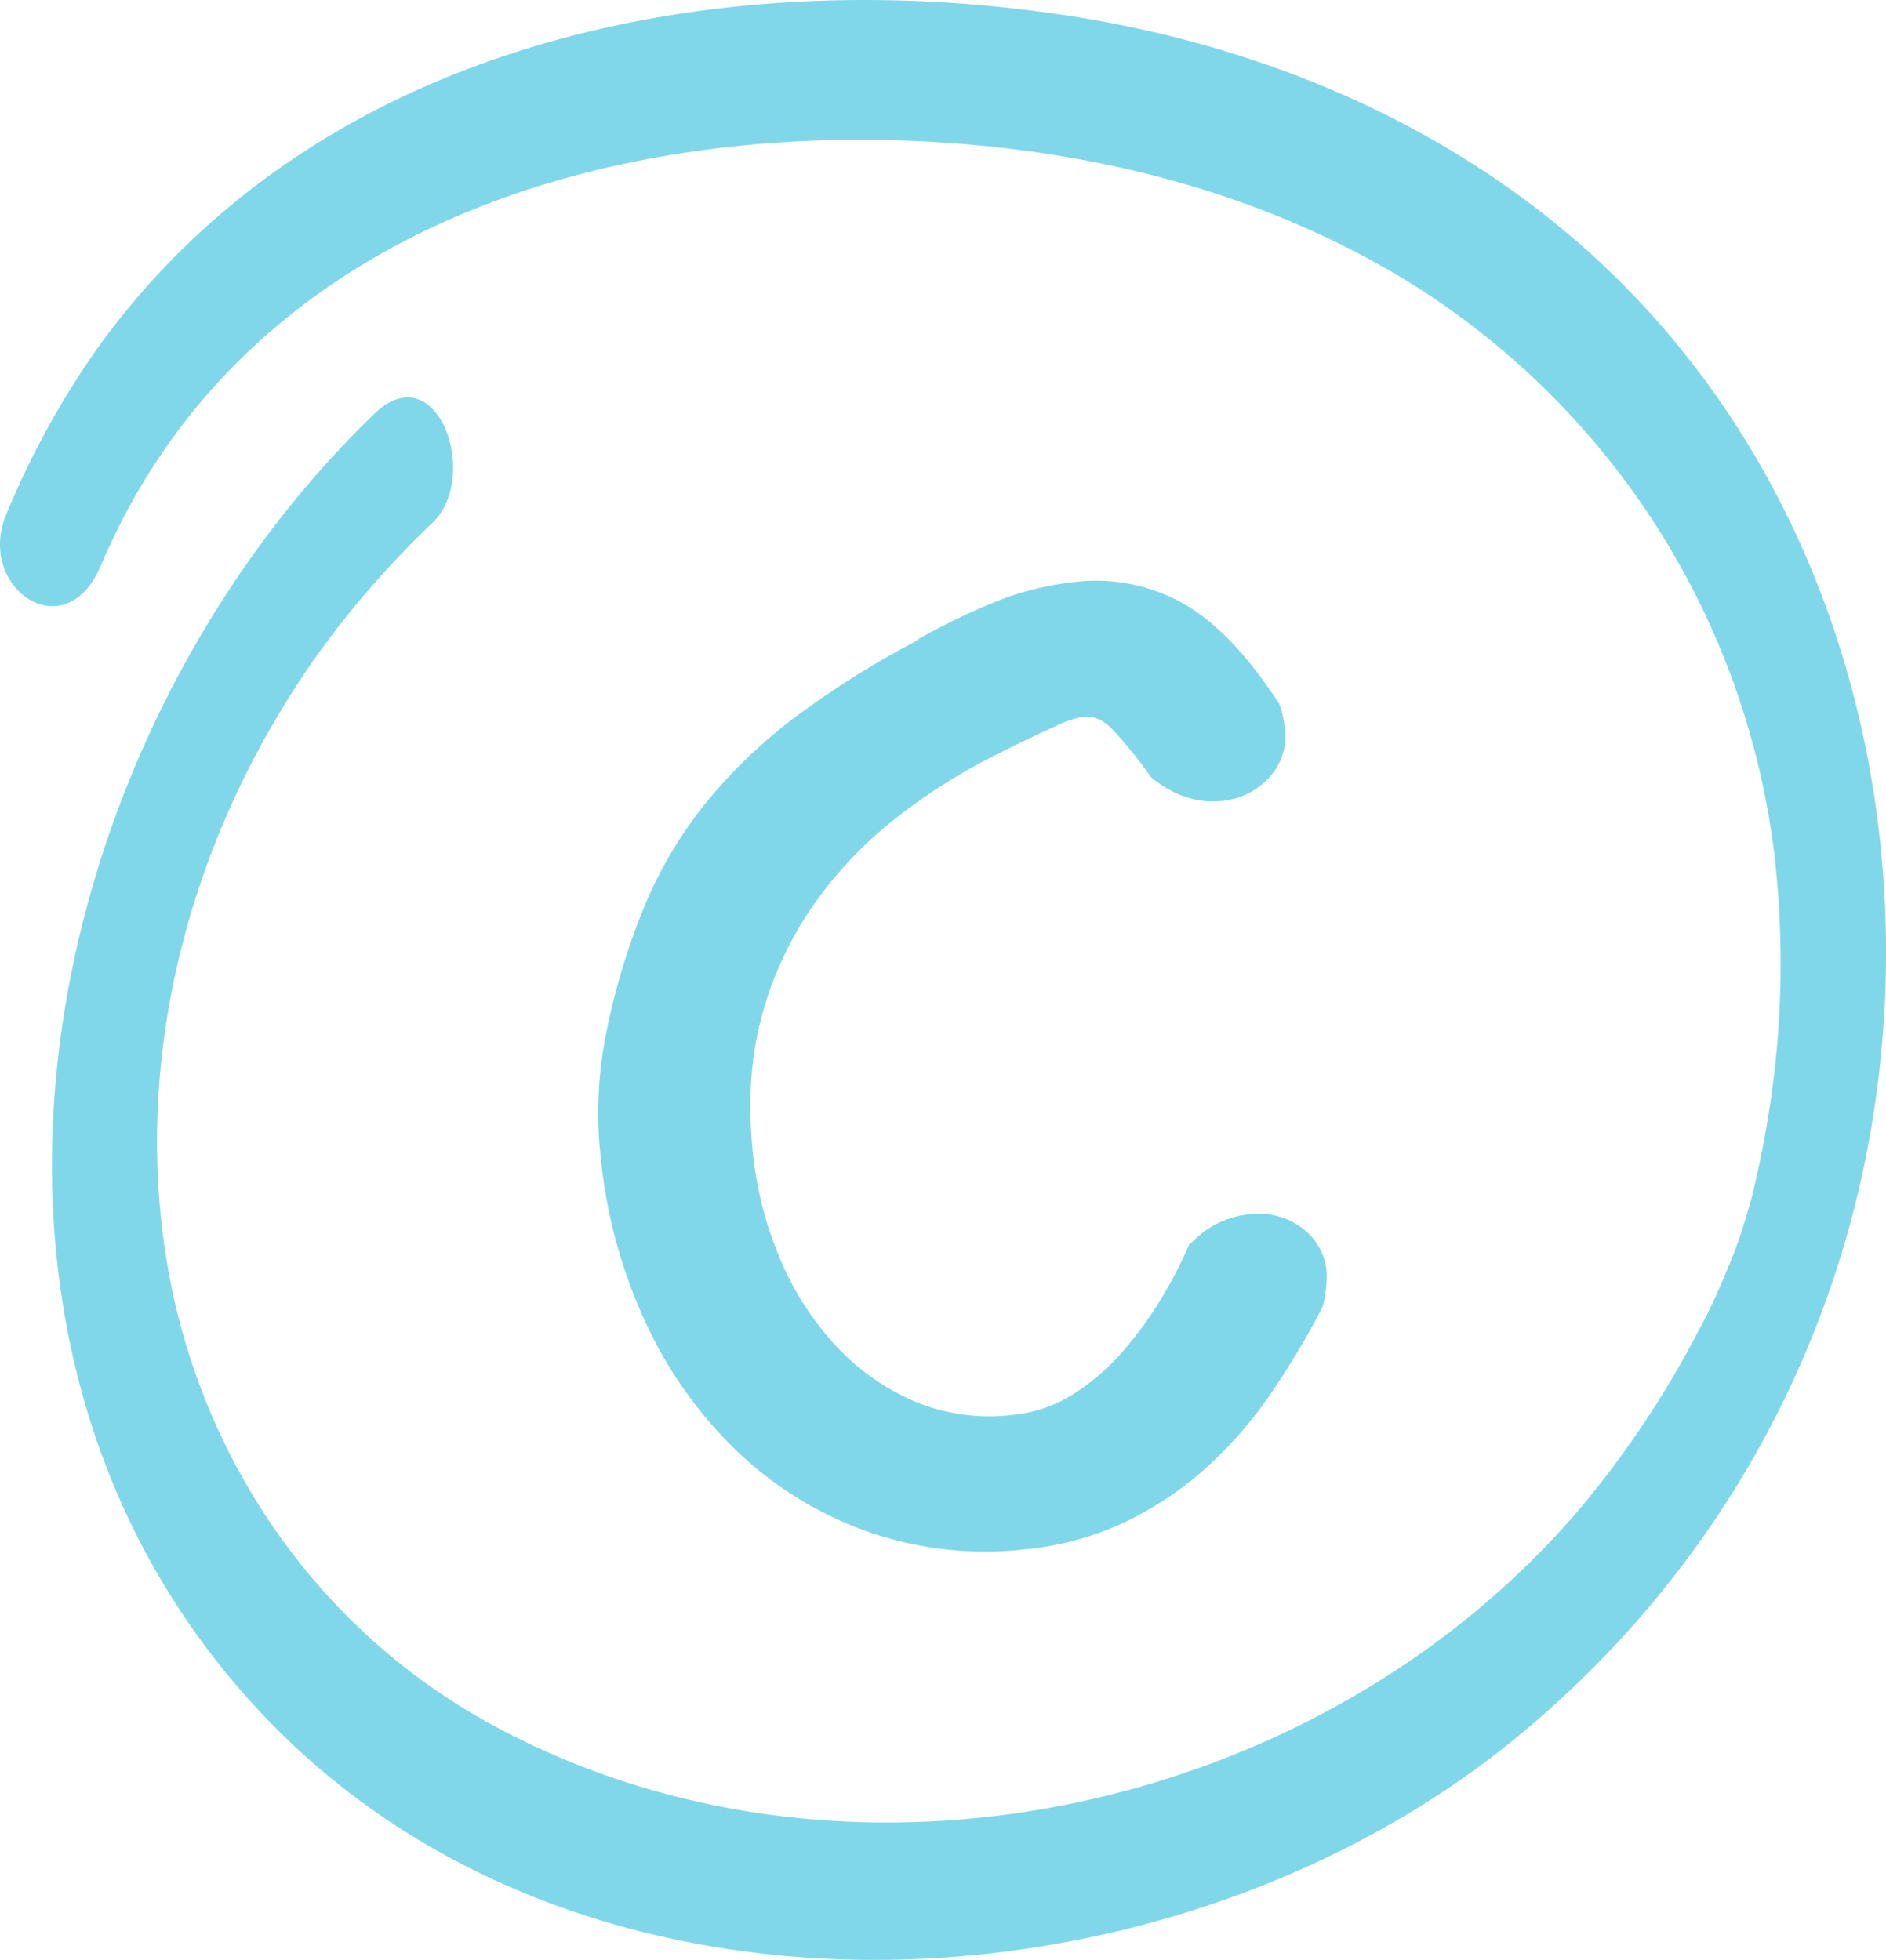
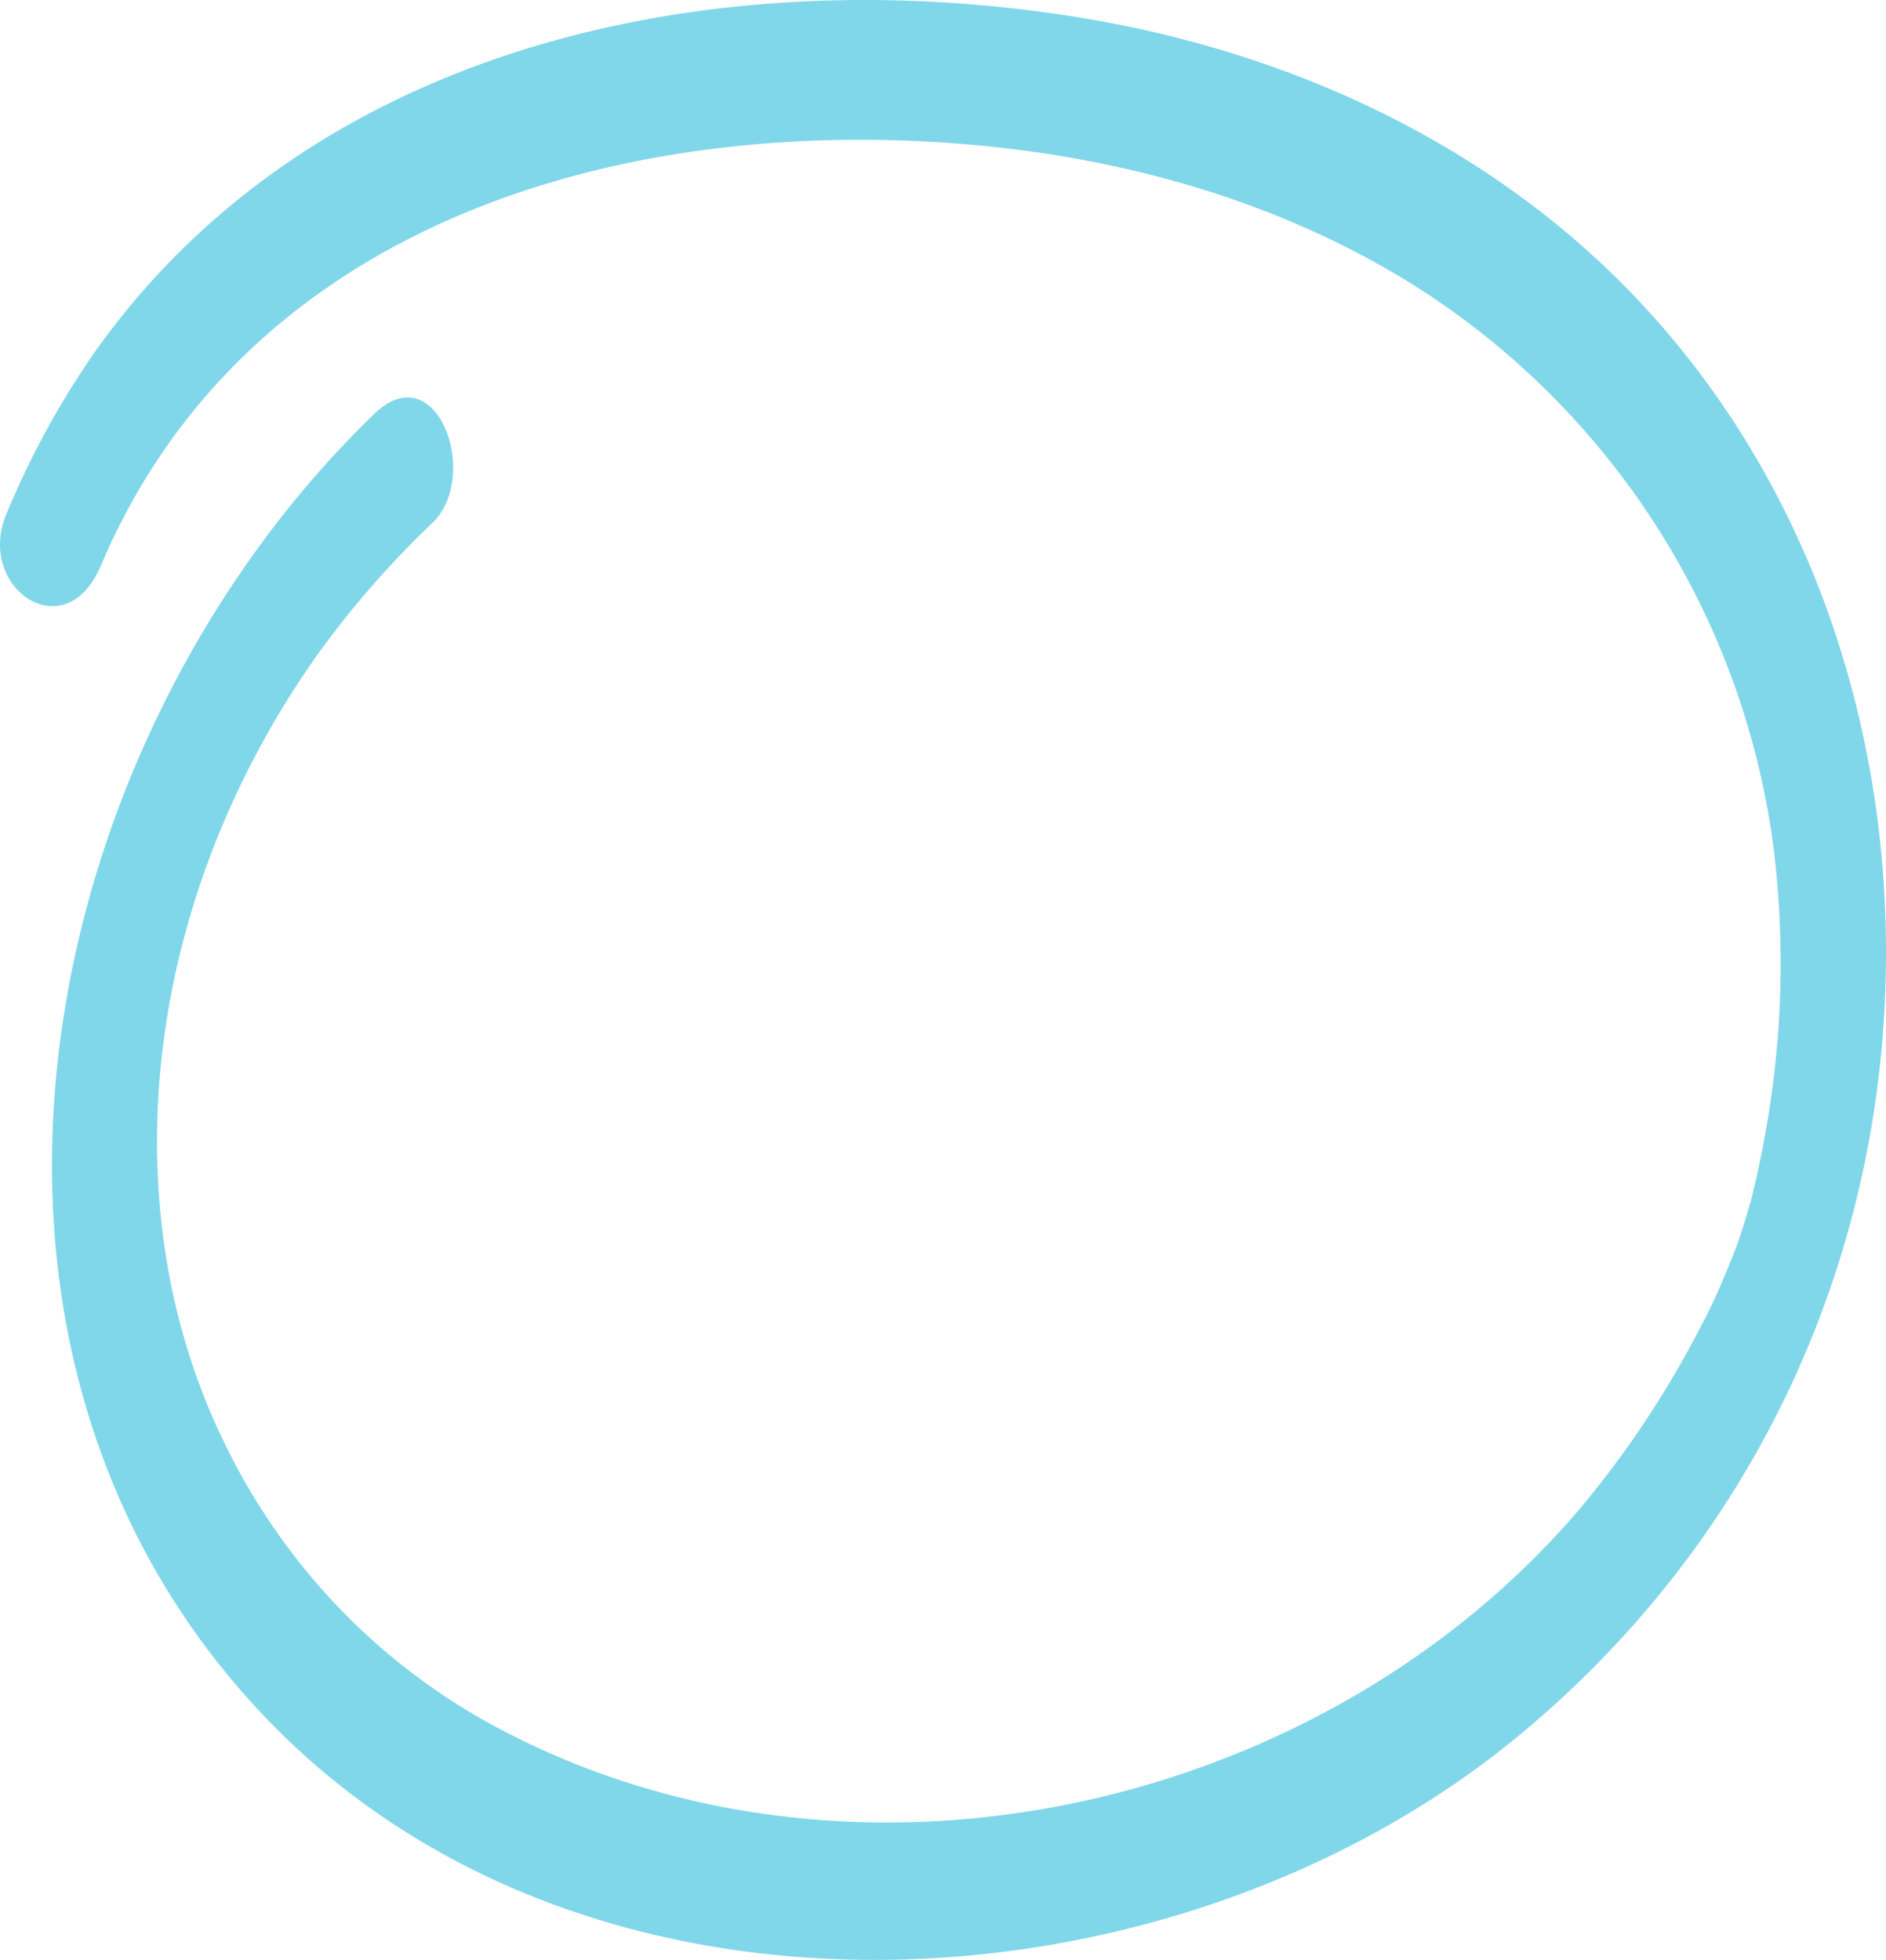
<svg xmlns="http://www.w3.org/2000/svg" width="404.925" height="420.774" viewBox="0 0 404.925 420.774">
  <g id="Group_4844" data-name="Group 4844" transform="translate(11591.464 2056.437)">
-     <path id="Path_595" data-name="Path 595" d="M1454.552,521.185a19.613,19.613,0,0,1,12.288-5.926,15.542,15.542,0,0,1,11.053,2.811,13.024,13.024,0,0,1,5.486,9.684,26.116,26.116,0,0,1-.879,7.377,174.557,174.557,0,0,1-10.687,18,90.567,90.567,0,0,1-13.71,16.008,74.071,74.071,0,0,1-17.449,11.93,64.044,64.044,0,0,1-21.869,6.1,76.107,76.107,0,0,1-33.826-3.727,78.385,78.385,0,0,1-27.947-17.091,91.176,91.176,0,0,1-19.795-27.711,109.461,109.461,0,0,1-9.7-35.56,86.253,86.253,0,0,1,.952-25.591,147.439,147.439,0,0,1,8.569-28.7,91.028,91.028,0,0,1,13.531-22.443,111.57,111.57,0,0,1,19.267-18.248,198.927,198.927,0,0,1,25.782-16.115l-.326.035a139.546,139.546,0,0,1,17.482-8.458A63.883,63.883,0,0,1,1429.4,379.5a38.11,38.11,0,0,1,22.986,4.536q10.545,5.842,20.813,21.647a21.79,21.79,0,0,1,1.2,5.169,13.021,13.021,0,0,1-3.353,10.615,15.55,15.55,0,0,1-10.227,5.048q-7.859.826-15.1-5.034a101.869,101.869,0,0,0-8.372-10.374q-2.969-3-6.239-2.657a20.978,20.978,0,0,0-5.755,1.931q-3.79,1.723-8.2,3.84l-5.031,2.515a125.636,125.636,0,0,0-21.714,13.868,87.3,87.3,0,0,0-17.417,18.547,76.294,76.294,0,0,0-10.92,23.658q-3.586,13.125-1.865,29.493a78.311,78.311,0,0,0,5.632,22.084,63.664,63.664,0,0,0,11.722,18.63,50.009,50.009,0,0,0,17.016,12.278,41.662,41.662,0,0,0,21.505,3.038,29.388,29.388,0,0,0,12.623-4.3,47.942,47.942,0,0,0,10.34-8.7,78.256,78.256,0,0,0,8.41-11.311,93.3,93.3,0,0,0,6.473-12.432Z" transform="translate(-12790 -2311)" fill="#80d7e9" />
    <path id="Path_630" data-name="Path 630" d="M1278.9,343.414c-73.462,70.947-99.226,200.214-23.551,279.692,69.146,72.621,194.794,65.115,268.643,4.6,48.079-39.4,76.13-95.816,79.192-157.379,2.786-56.024-15.151-112.342-54.6-153.067-31.68-32.7-74.47-51.956-119.068-59.066-76.81-12.246-163.35,5.23-210.636,71.956a184.053,184.053,0,0,0-18.952,34.731c-6.7,15.8,12.577,29.246,20.234,11.178,30.725-72.5,108.876-95.636,180.94-90.885,35.347,2.331,70.32,11.591,100.587,30.374A168.418,168.418,0,0,1,1579.529,438.3a204.054,204.054,0,0,1-1.744,58.277q-.888,5.13-2.015,10.215c-.324,1.453-.668,2.9-1.017,4.348-.673,2.8.512-1.691-.429,1.6-.765,2.68-1.541,5.357-2.464,7.988-.944,2.686-2.021,5.327-3.14,7.944a118.233,118.233,0,0,1-5.564,11.713,211.073,211.073,0,0,1-24.977,37.557c-55.165,65.337-156.41,88.49-233.128,47.395-38.944-20.861-64.787-59.15-71.139-102.728-6.561-45.018,6.767-90.883,32.9-127.654A201.748,201.748,0,0,1,1291.4,366.8c10.406-10.049.933-36.36-12.5-23.384" transform="translate(-12790 -2311)" fill="#80d7e9" />
  </g>
</svg>